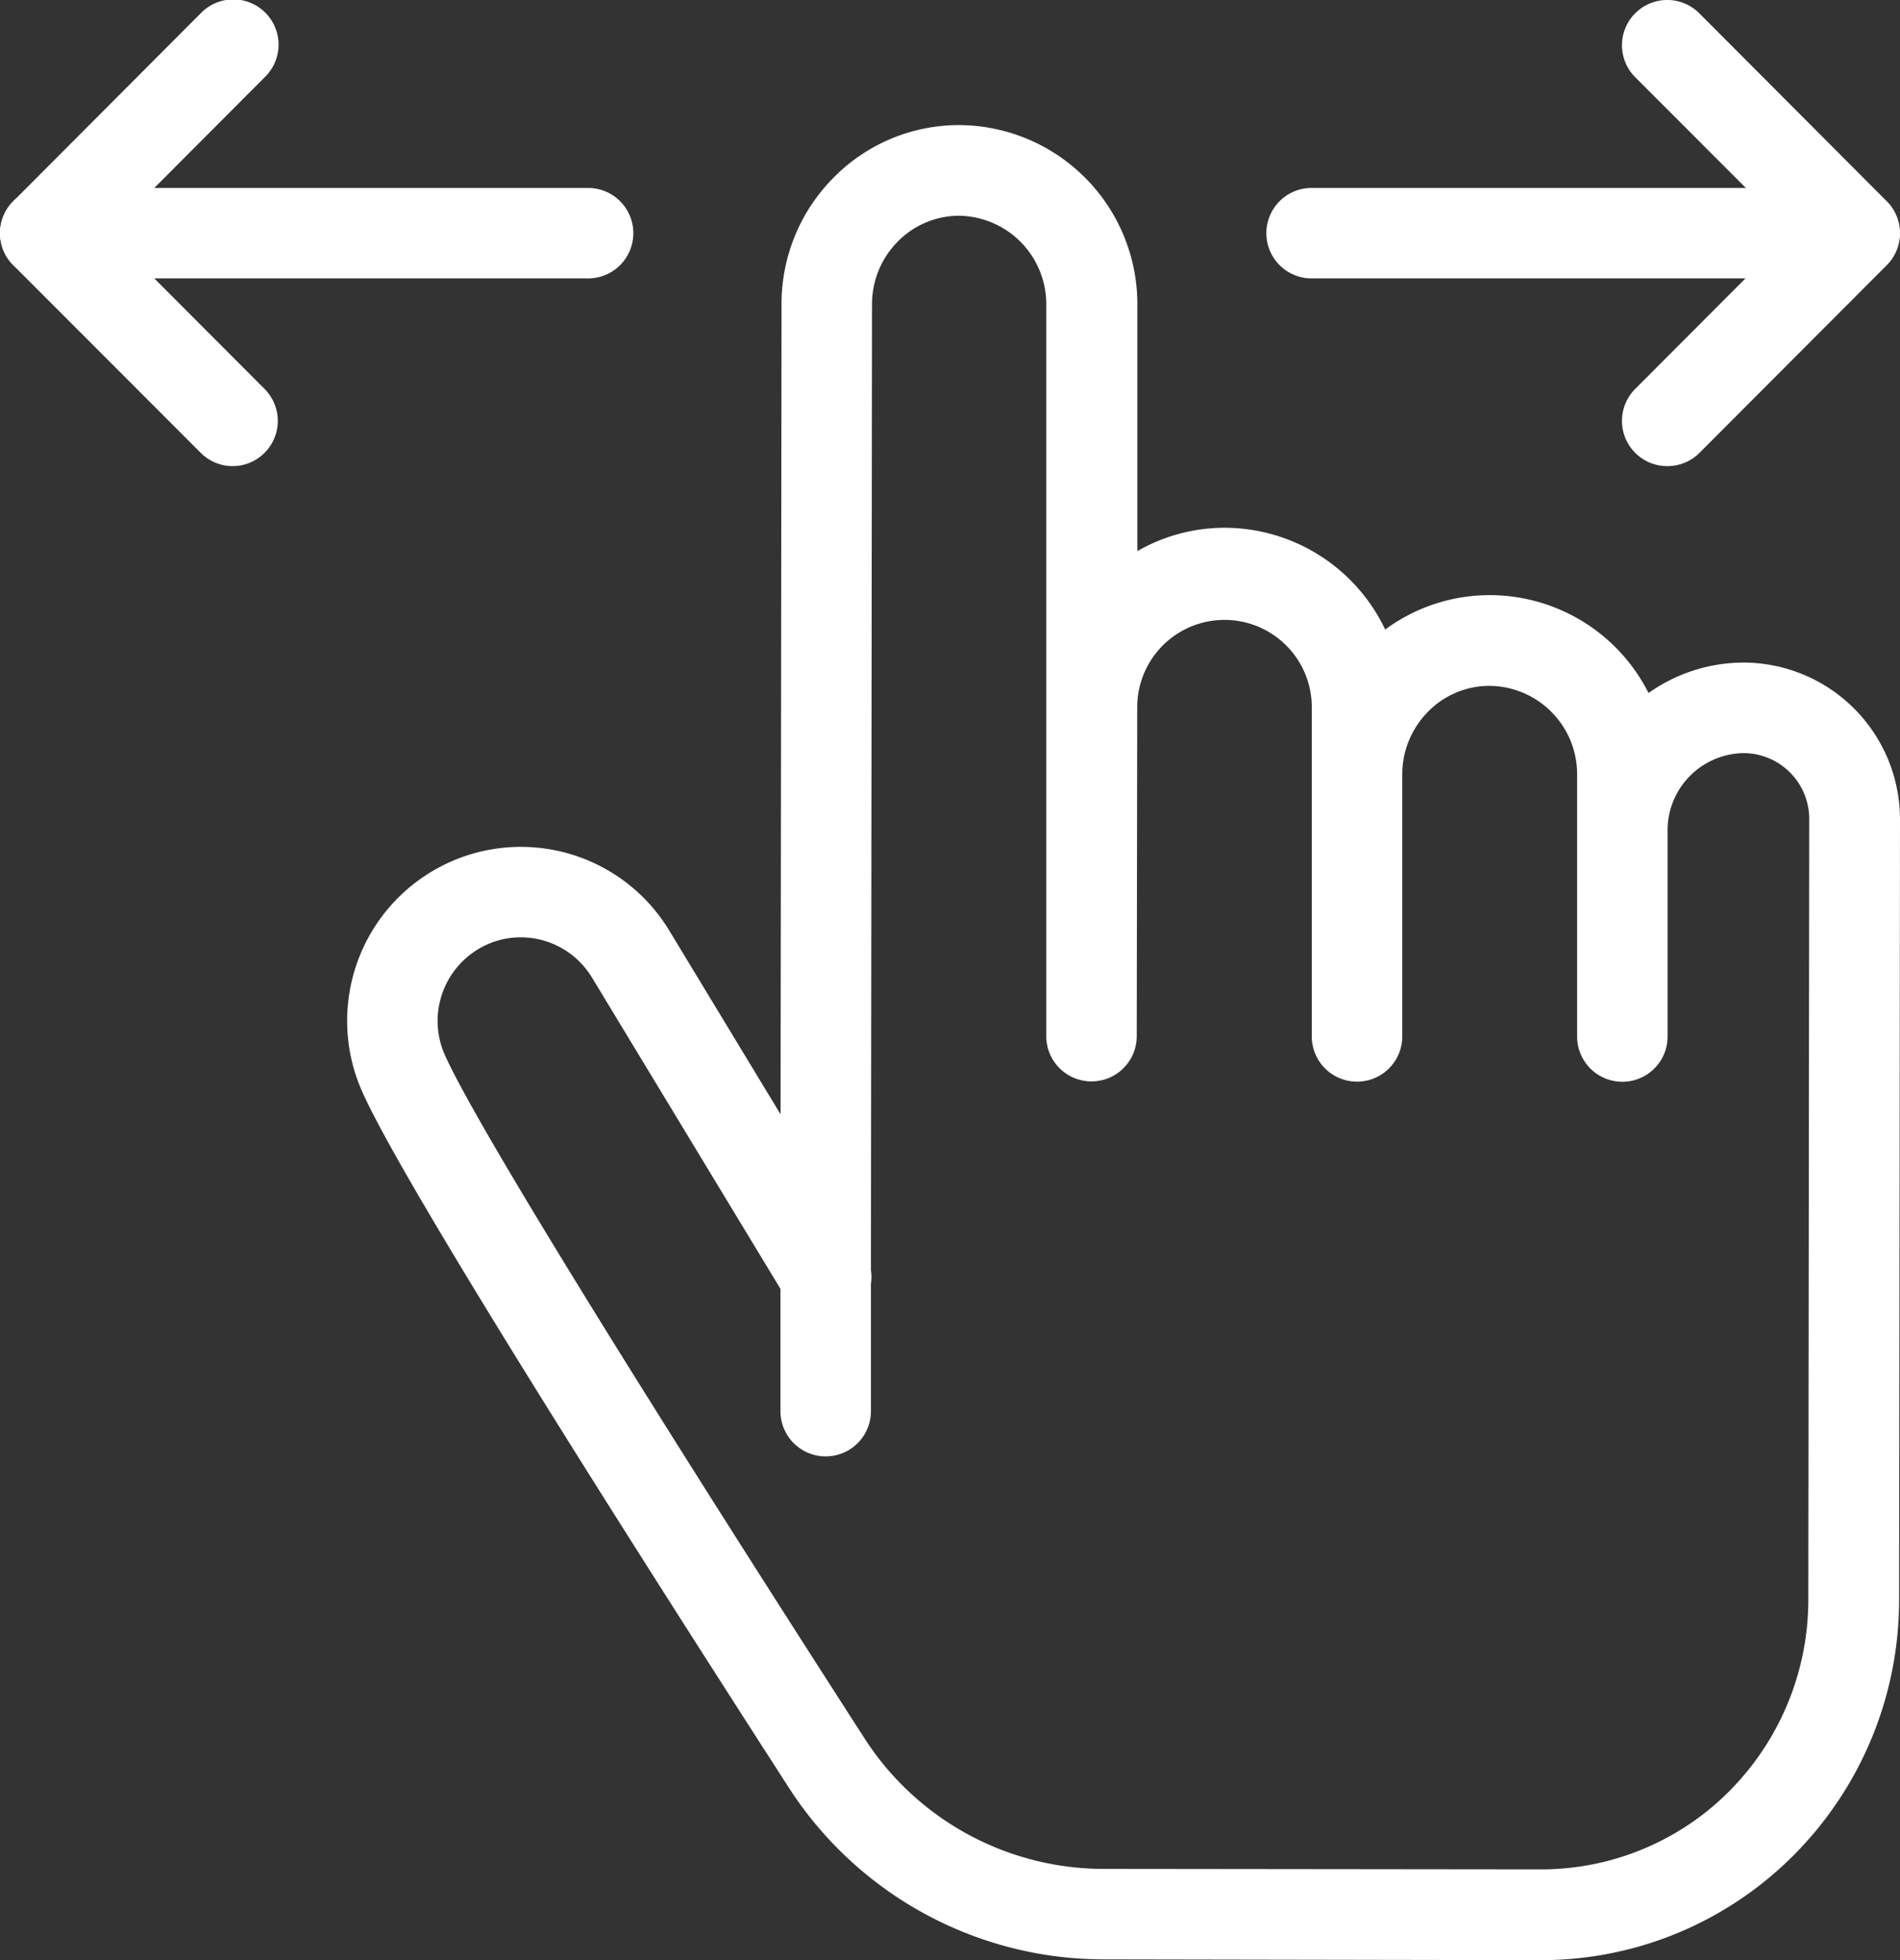
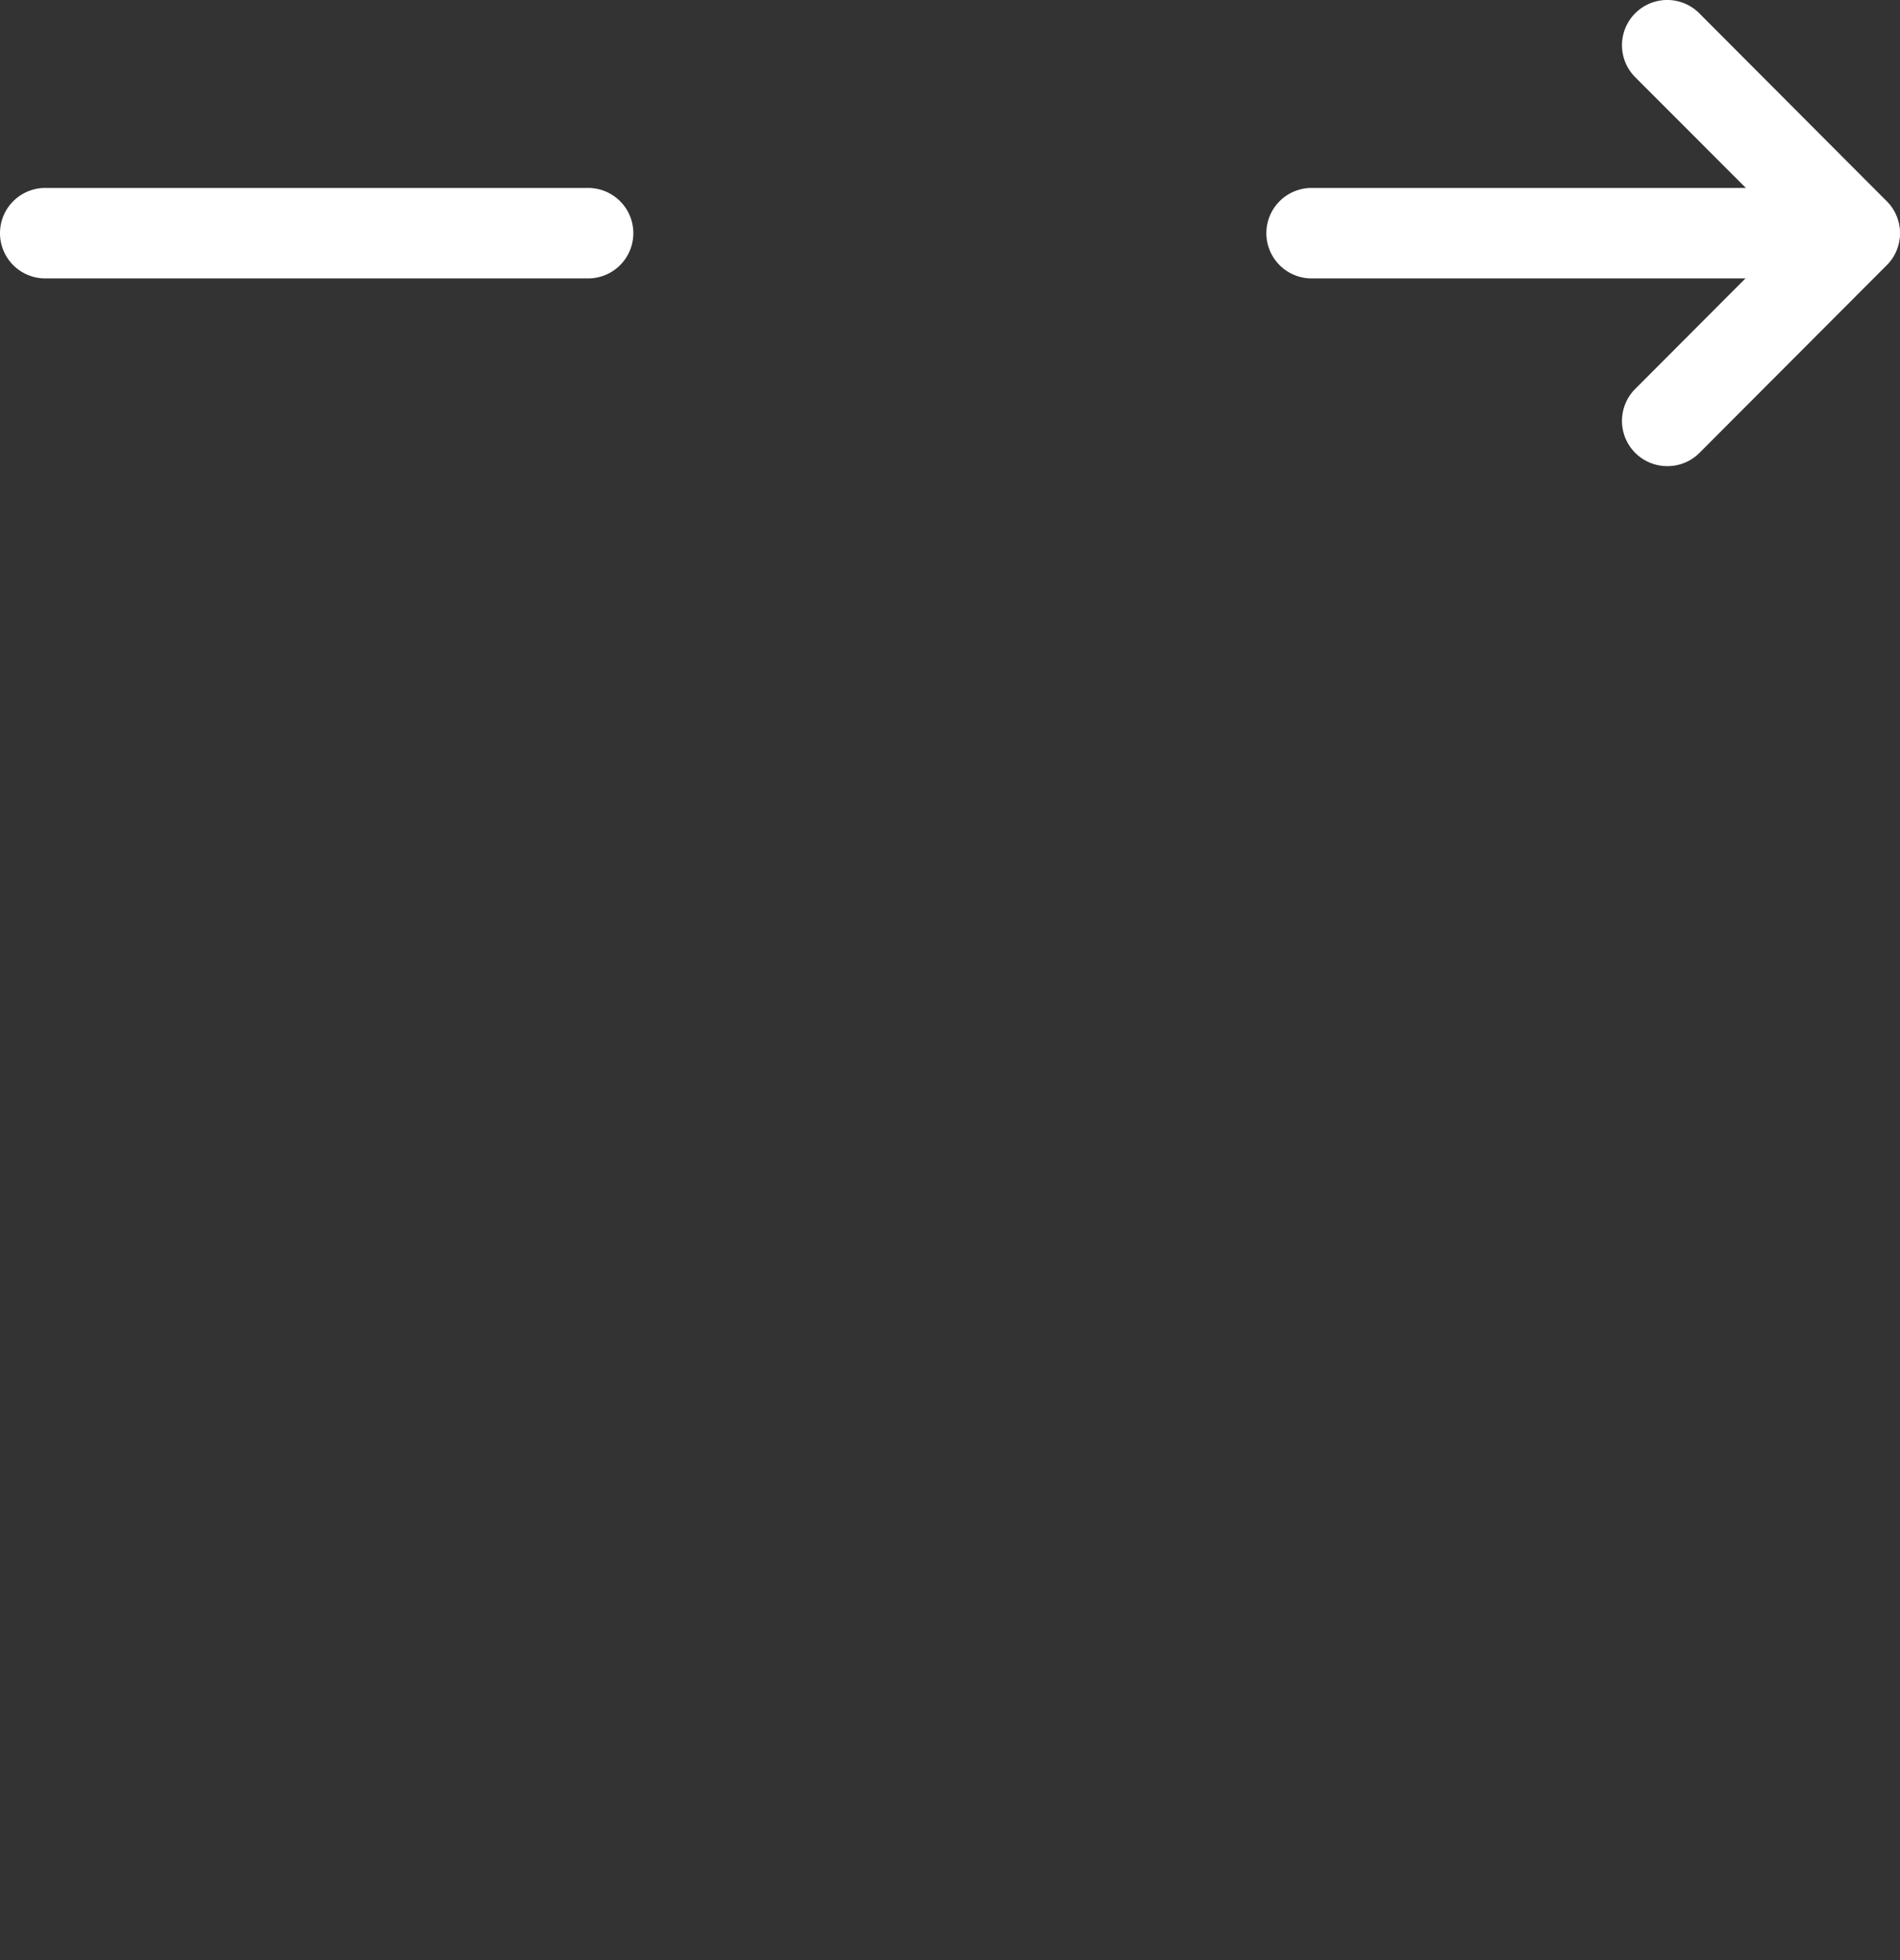
<svg xmlns="http://www.w3.org/2000/svg" width="31.5" height="32.499" viewBox="0 0 31.5 32.499">
  <rect x="0" y="0" width="31.5" height="32.499" fill="#333333" stroke="none" />
  <g id="グループ_26754" data-name="グループ 26754" transform="translate(10232.75 23344.749)">
-     <path id="パス_36670" data-name="パス 36670" d="M20.171,37.513h-.007L12.909,37.5a6.214,6.214,0,0,1-5.231-2.87C4.827,30.206,1.289,24.613.624,23.123a2.886,2.886,0,0,1,1.022-3.578,2.875,2.875,0,0,1,4.069.905l1.841,3.04L7.572,10.06a2.965,2.965,0,0,1,.863-2.1,2.916,2.916,0,0,1,2.088-.871,2.968,2.968,0,0,1,2.948,2.976v4.087a2.906,2.906,0,0,1,1.454-.387,2.952,2.952,0,0,1,2.655,1.688,2.914,2.914,0,0,1,1.742-.571,2.95,2.95,0,0,1,2.624,1.623A2.727,2.727,0,0,1,23.536,16a2.6,2.6,0,0,1,2.579,2.605L26.1,31.534a5.993,5.993,0,0,1-2.141,4.6A5.9,5.9,0,0,1,20.171,37.513ZM3.246,20.555a1.361,1.361,0,0,0-.763.235,1.388,1.388,0,0,0-.49,1.722c.482,1.079,3.013,5.2,6.946,11.31A4.719,4.719,0,0,0,12.911,36l7.255.008a4.4,4.4,0,0,0,2.829-1.03,4.5,4.5,0,0,0,1.6-3.451l.015-12.926a1.092,1.092,0,0,0-1.082-1.1,1.28,1.28,0,0,0-1.266,1.242l0,3.458a.75.75,0,0,1-.75.749h0a.75.75,0,0,1-.75-.75V18.79c0-.023,0-.045,0-.068v-.86a1.465,1.465,0,0,0-1.45-1.476,1.427,1.427,0,0,0-1.02.427,1.477,1.477,0,0,0-.429,1.045l0,4.34a.75.75,0,0,1-.75.75h0a.75.75,0,0,1-.75-.75h0c0-.016,0-3.911,0-5.456a1.447,1.447,0,1,0-2.894-.005l-.008,5.457a.75.75,0,0,1-1.5,0h0l0-12.122A1.467,1.467,0,0,0,10.52,8.592,1.426,1.426,0,0,0,9.5,9.019a1.474,1.474,0,0,0-.428,1.043l-.018,16.01a.75.75,0,0,1,0,.229l0,2.11a.75.75,0,1,1-1.5,0l0-2.028L4.433,21.228a1.384,1.384,0,0,0-1.186-.673Z" transform="translate(-10227.365 -23349.764)" fill="#fff" />
    <path id="パス_36672" data-name="パス 36672" d="M33.711,8.1a.75.75,0,0,1-.531-1.28l2.58-2.586L33.18,1.652A.75.75,0,1,1,34.242.592l3.109,3.117a.75.75,0,0,1,0,1.059L34.242,7.884A.748.748,0,0,1,33.711,8.1Z" transform="translate(-10238.82 -23345.121)" fill="#fff" />
    <path id="パス_36673" data-name="パス 36673" d="M7,.75H-2A.75.75,0,0,1-2.75,0,.75.75,0,0,1-2-.75H7a.75.75,0,0,1,.75.75A.75.75,0,0,1,7,.75Z" transform="translate(-10209.005 -23340.883)" fill="#fff" />
-     <path id="パス_36672-2" data-name="パス 36672" d="M36.82,8.1a.748.748,0,0,1-.531-.22L33.18,4.768a.75.75,0,0,1,0-1.059L36.289.592a.75.75,0,1,1,1.062,1.059l-2.58,2.587,2.58,2.586A.75.75,0,0,1,36.82,8.1Z" transform="translate(-10265.711 -23345.121)" fill="#fff" />
    <path id="パス_36673-2" data-name="パス 36673" d="M7,.75H-2A.75.75,0,0,1-2.75,0,.75.75,0,0,1-2-.75H7a.75.75,0,0,1,.75.75A.75.75,0,0,1,7,.75Z" transform="translate(-10230 -23340.883)" fill="#fff" />
  </g>
</svg>